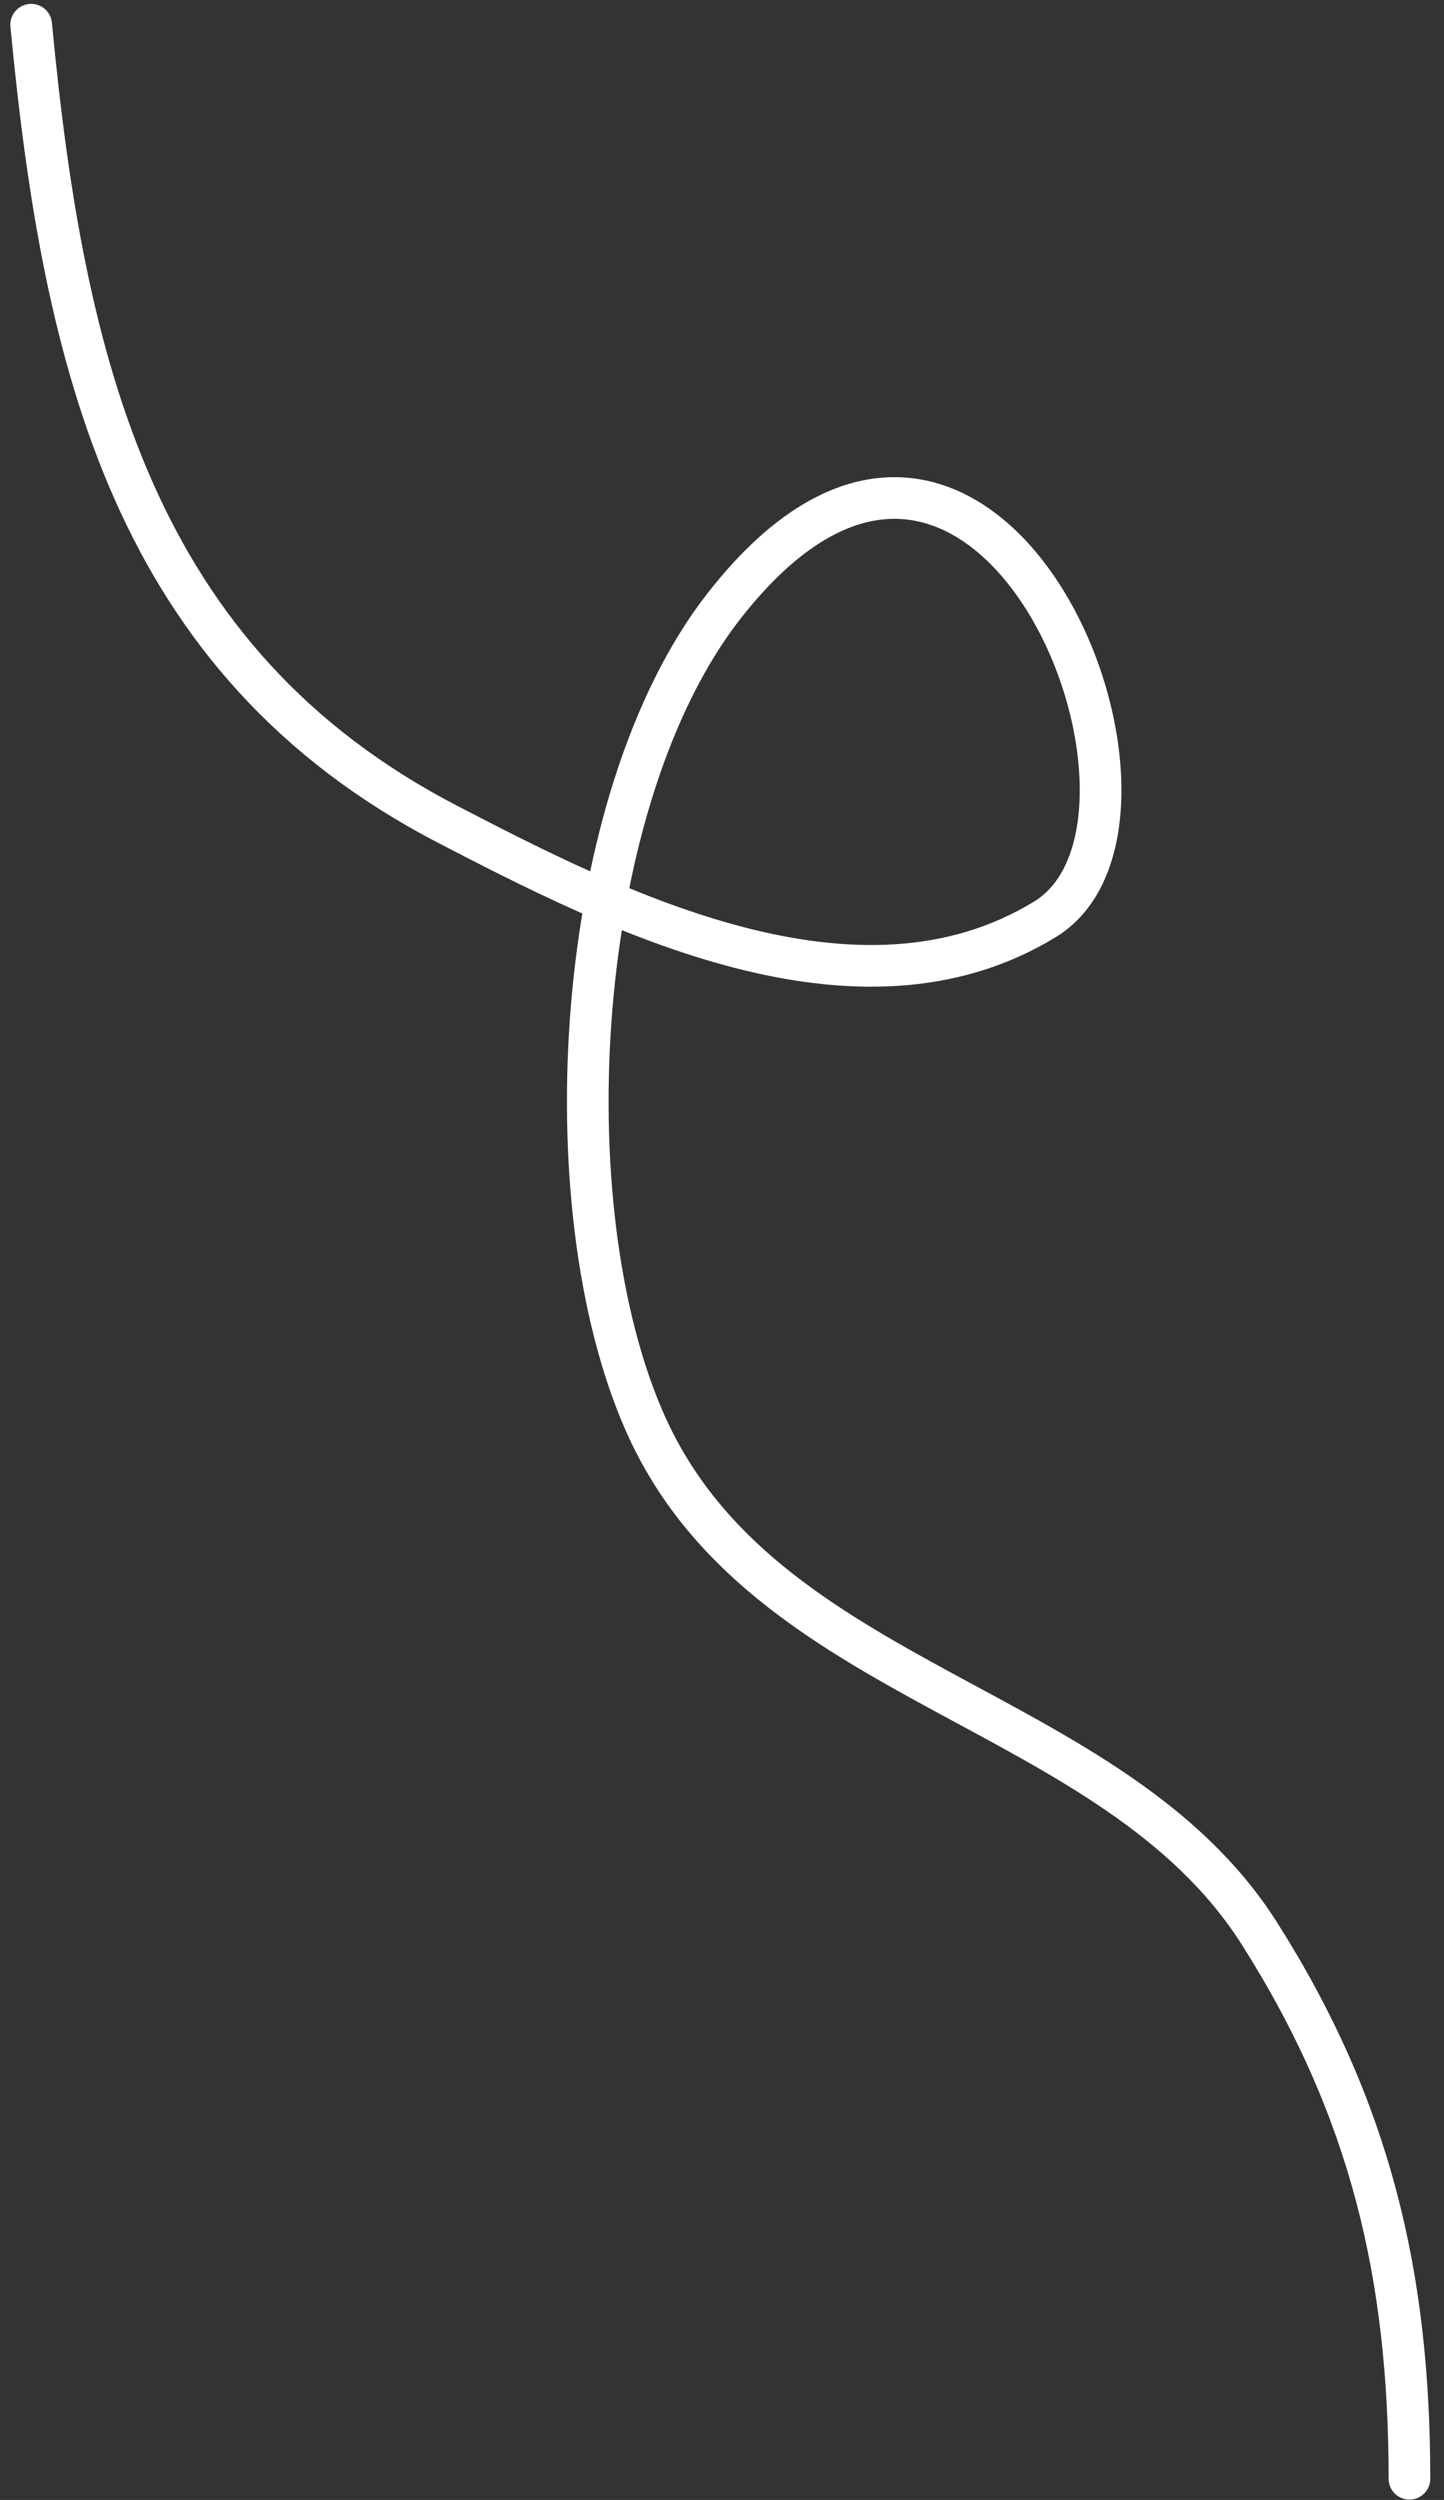
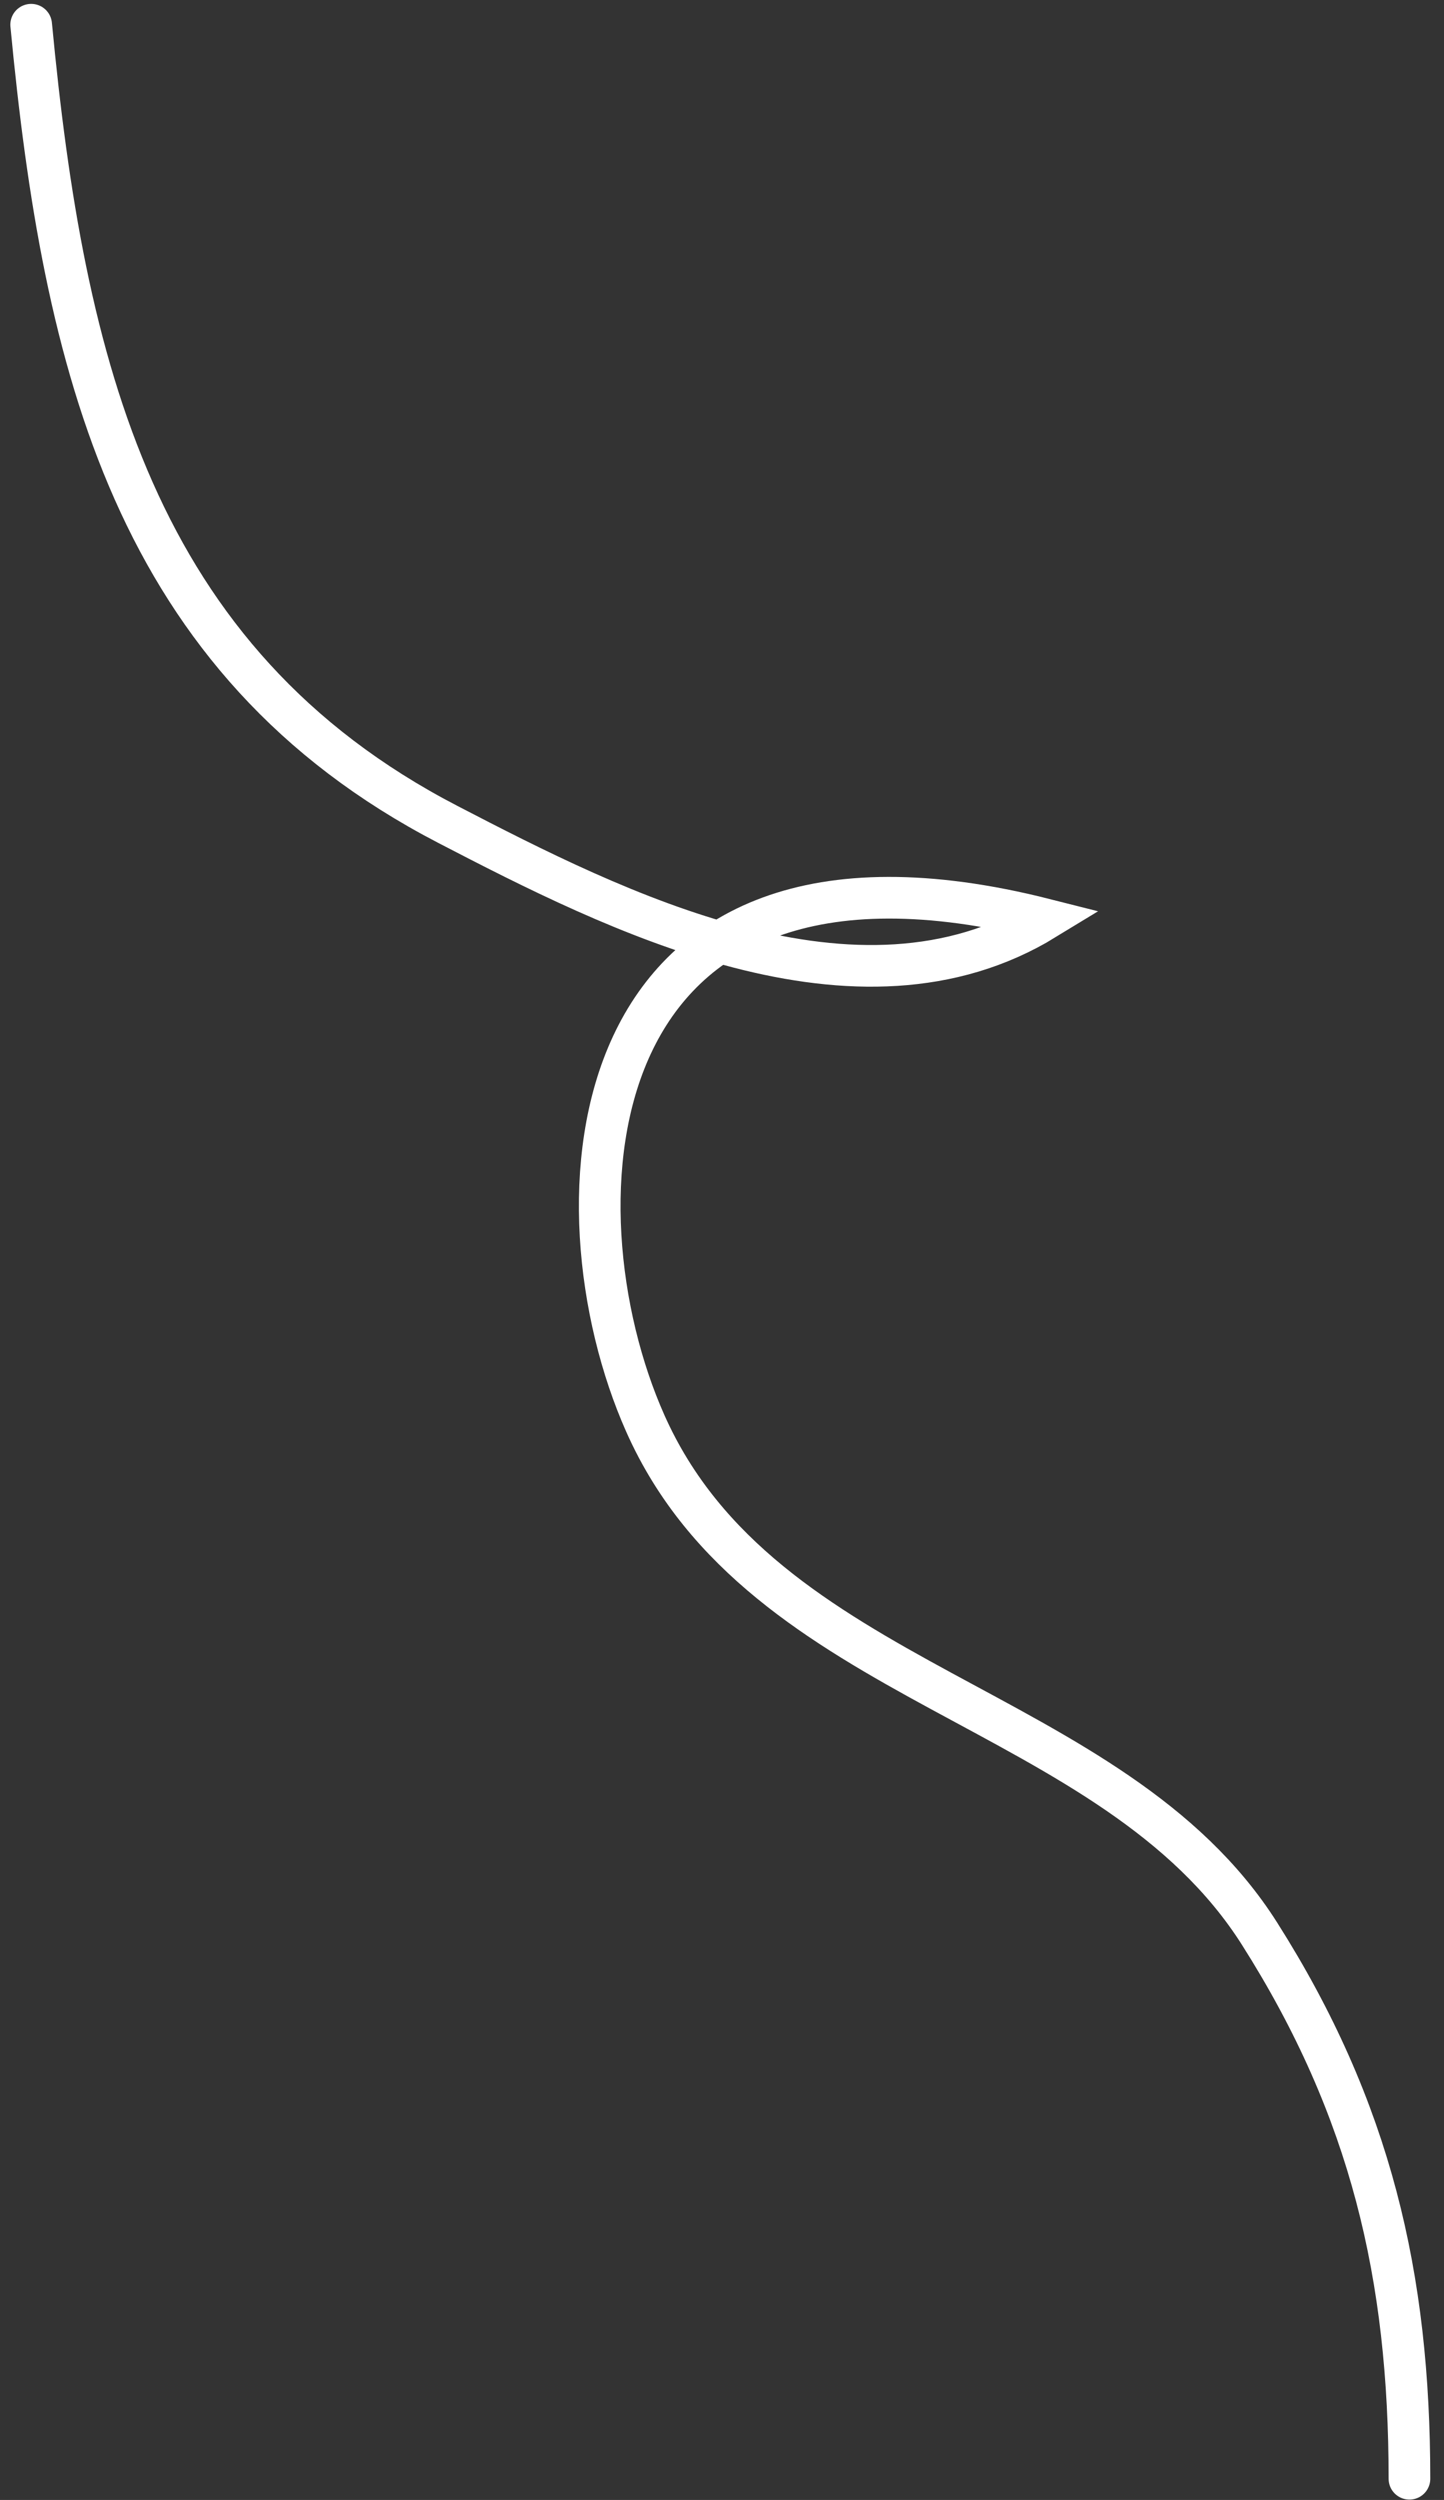
<svg xmlns="http://www.w3.org/2000/svg" width="104" height="180" viewBox="0 0 104 180" fill="none">
  <rect x="0" y="0" width="104" height="180" fill="#333333" stroke="none" />
-   <path d="M2.245 1.779C4.578 26.278 9.605 47.607 32.245 59.354C44.312 65.615 61.75 74.449 75.261 66.192C86.981 59.03 71.08 19.288 52.099 43.692C41.292 57.586 39.51 86.813 46.473 102.48C54.97 121.597 80.123 122.546 90.702 139.208C98.751 151.886 101.511 163.947 101.511 178.474" stroke="white" stroke-width="3" stroke-linecap="round" />
+   <path d="M2.245 1.779C4.578 26.278 9.605 47.607 32.245 59.354C44.312 65.615 61.75 74.449 75.261 66.192C41.292 57.586 39.51 86.813 46.473 102.48C54.97 121.597 80.123 122.546 90.702 139.208C98.751 151.886 101.511 163.947 101.511 178.474" stroke="white" stroke-width="3" stroke-linecap="round" />
</svg>